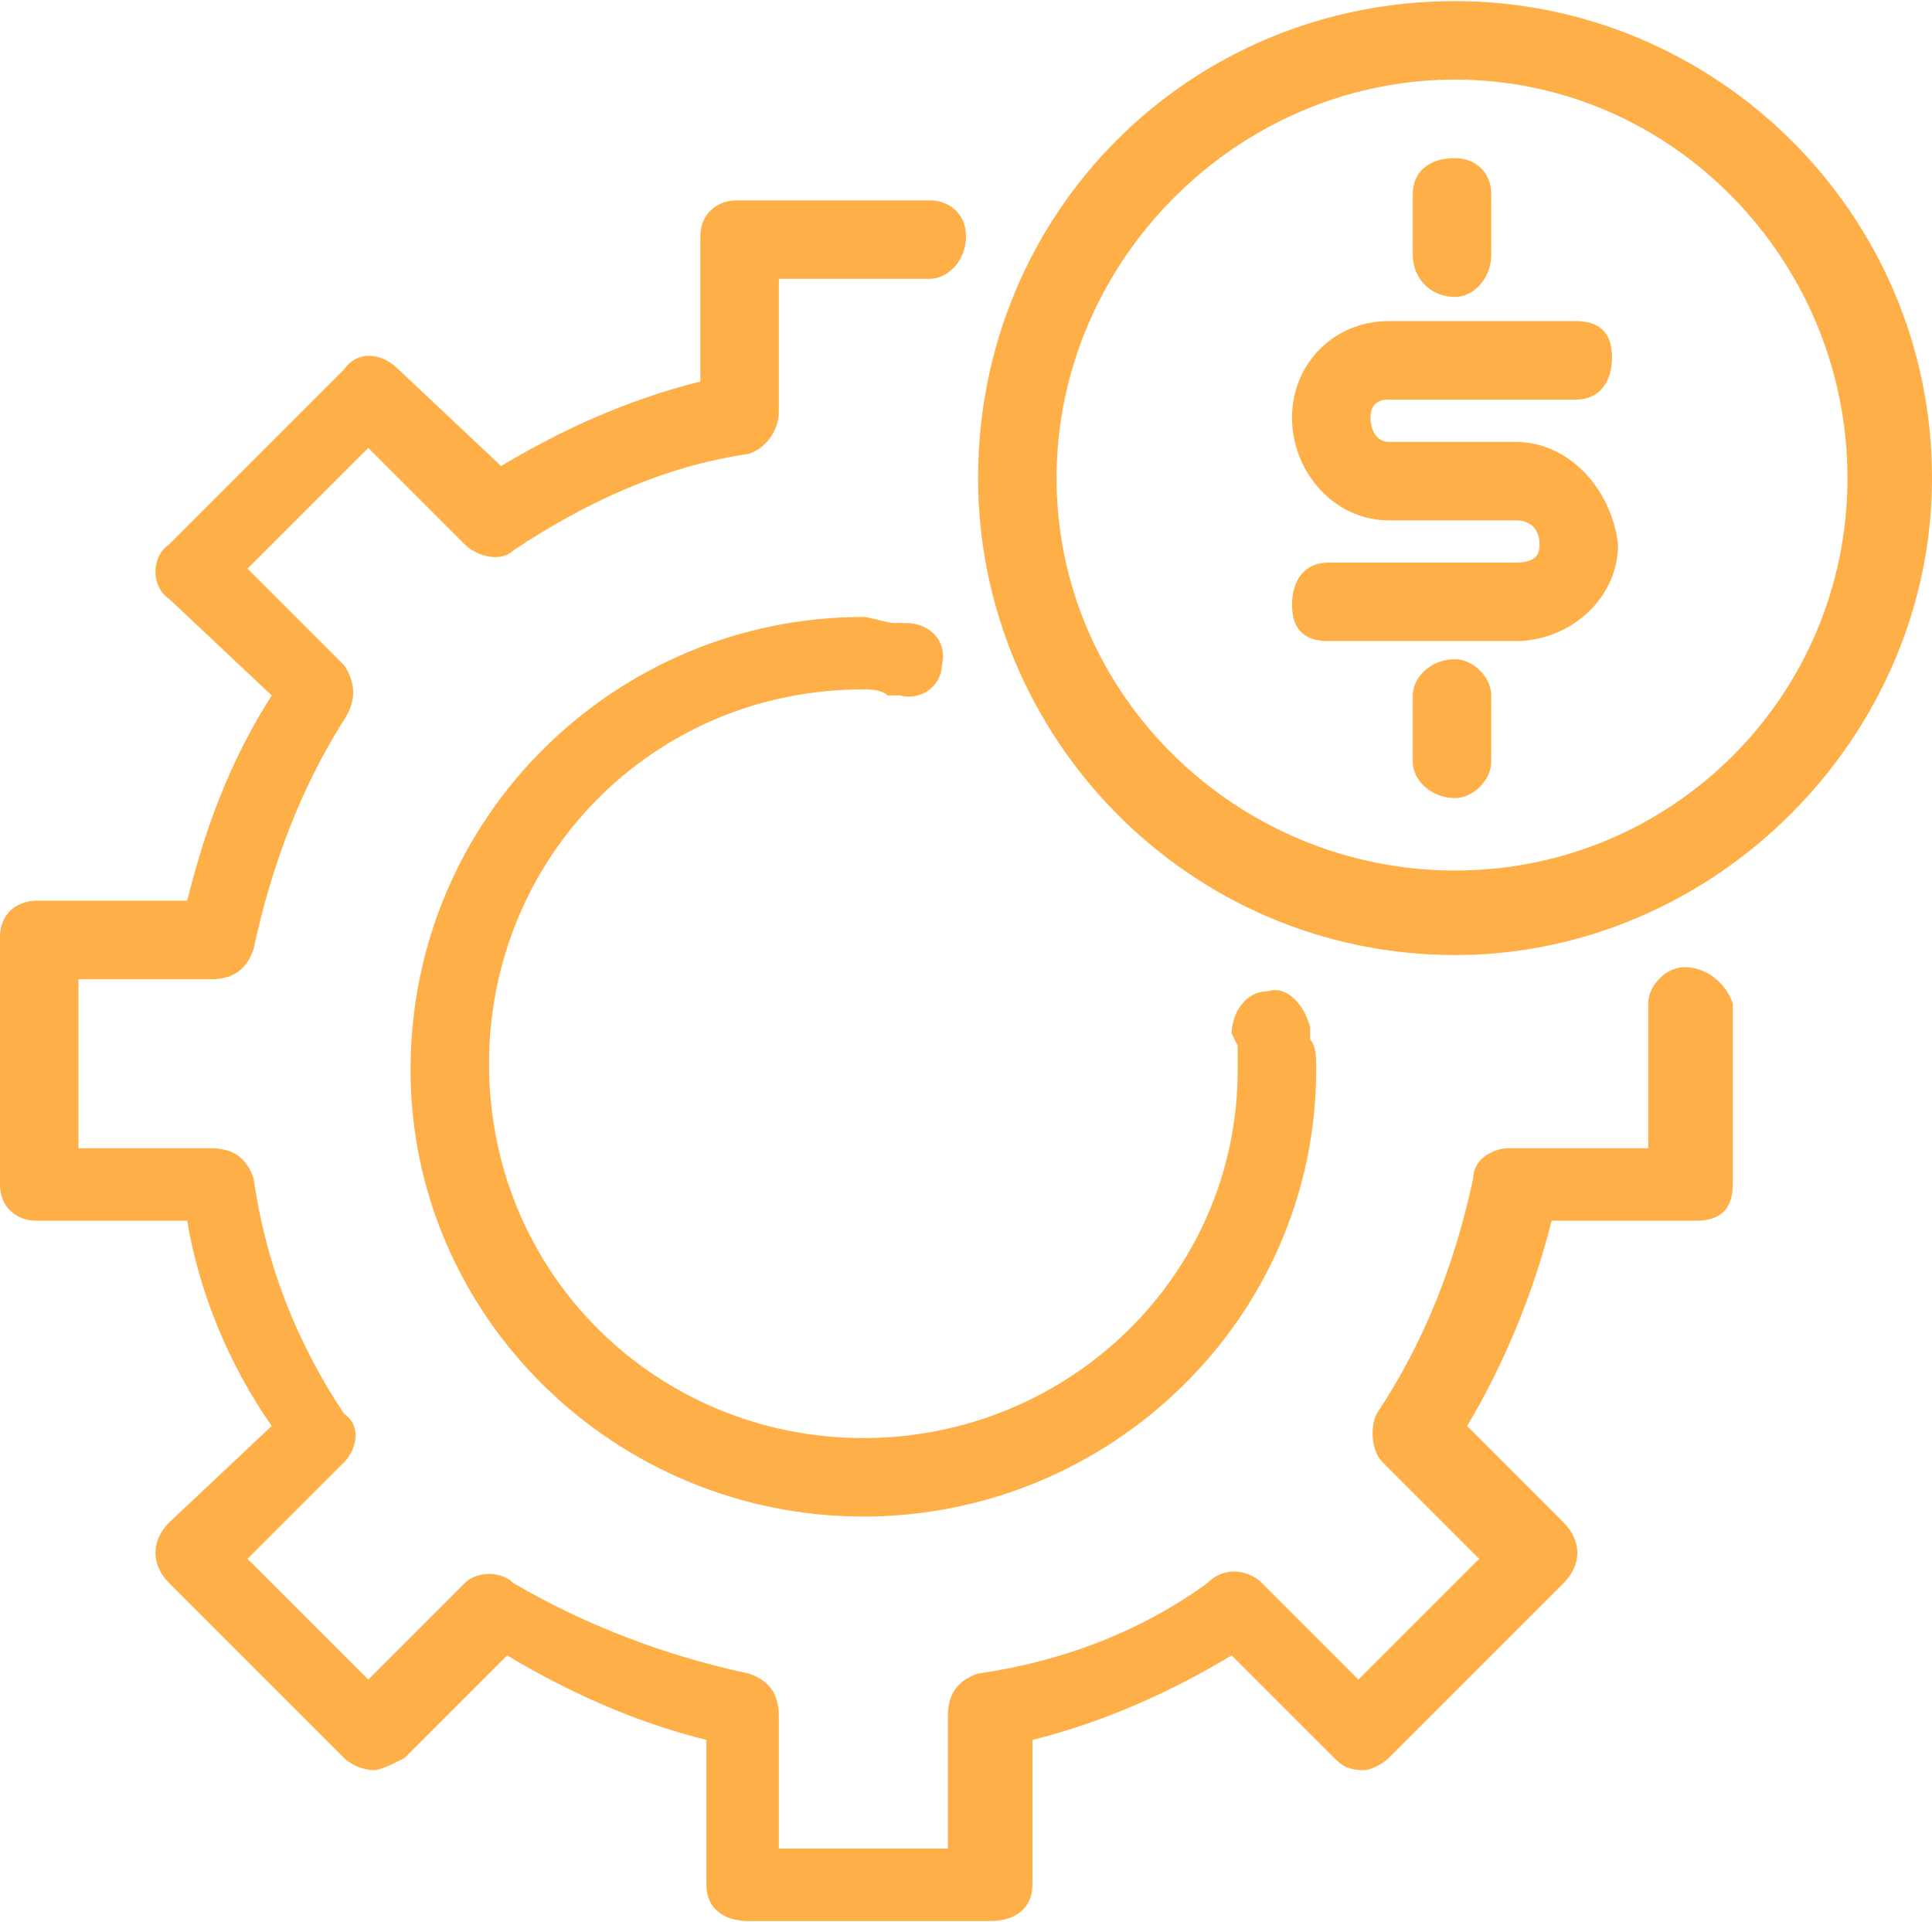
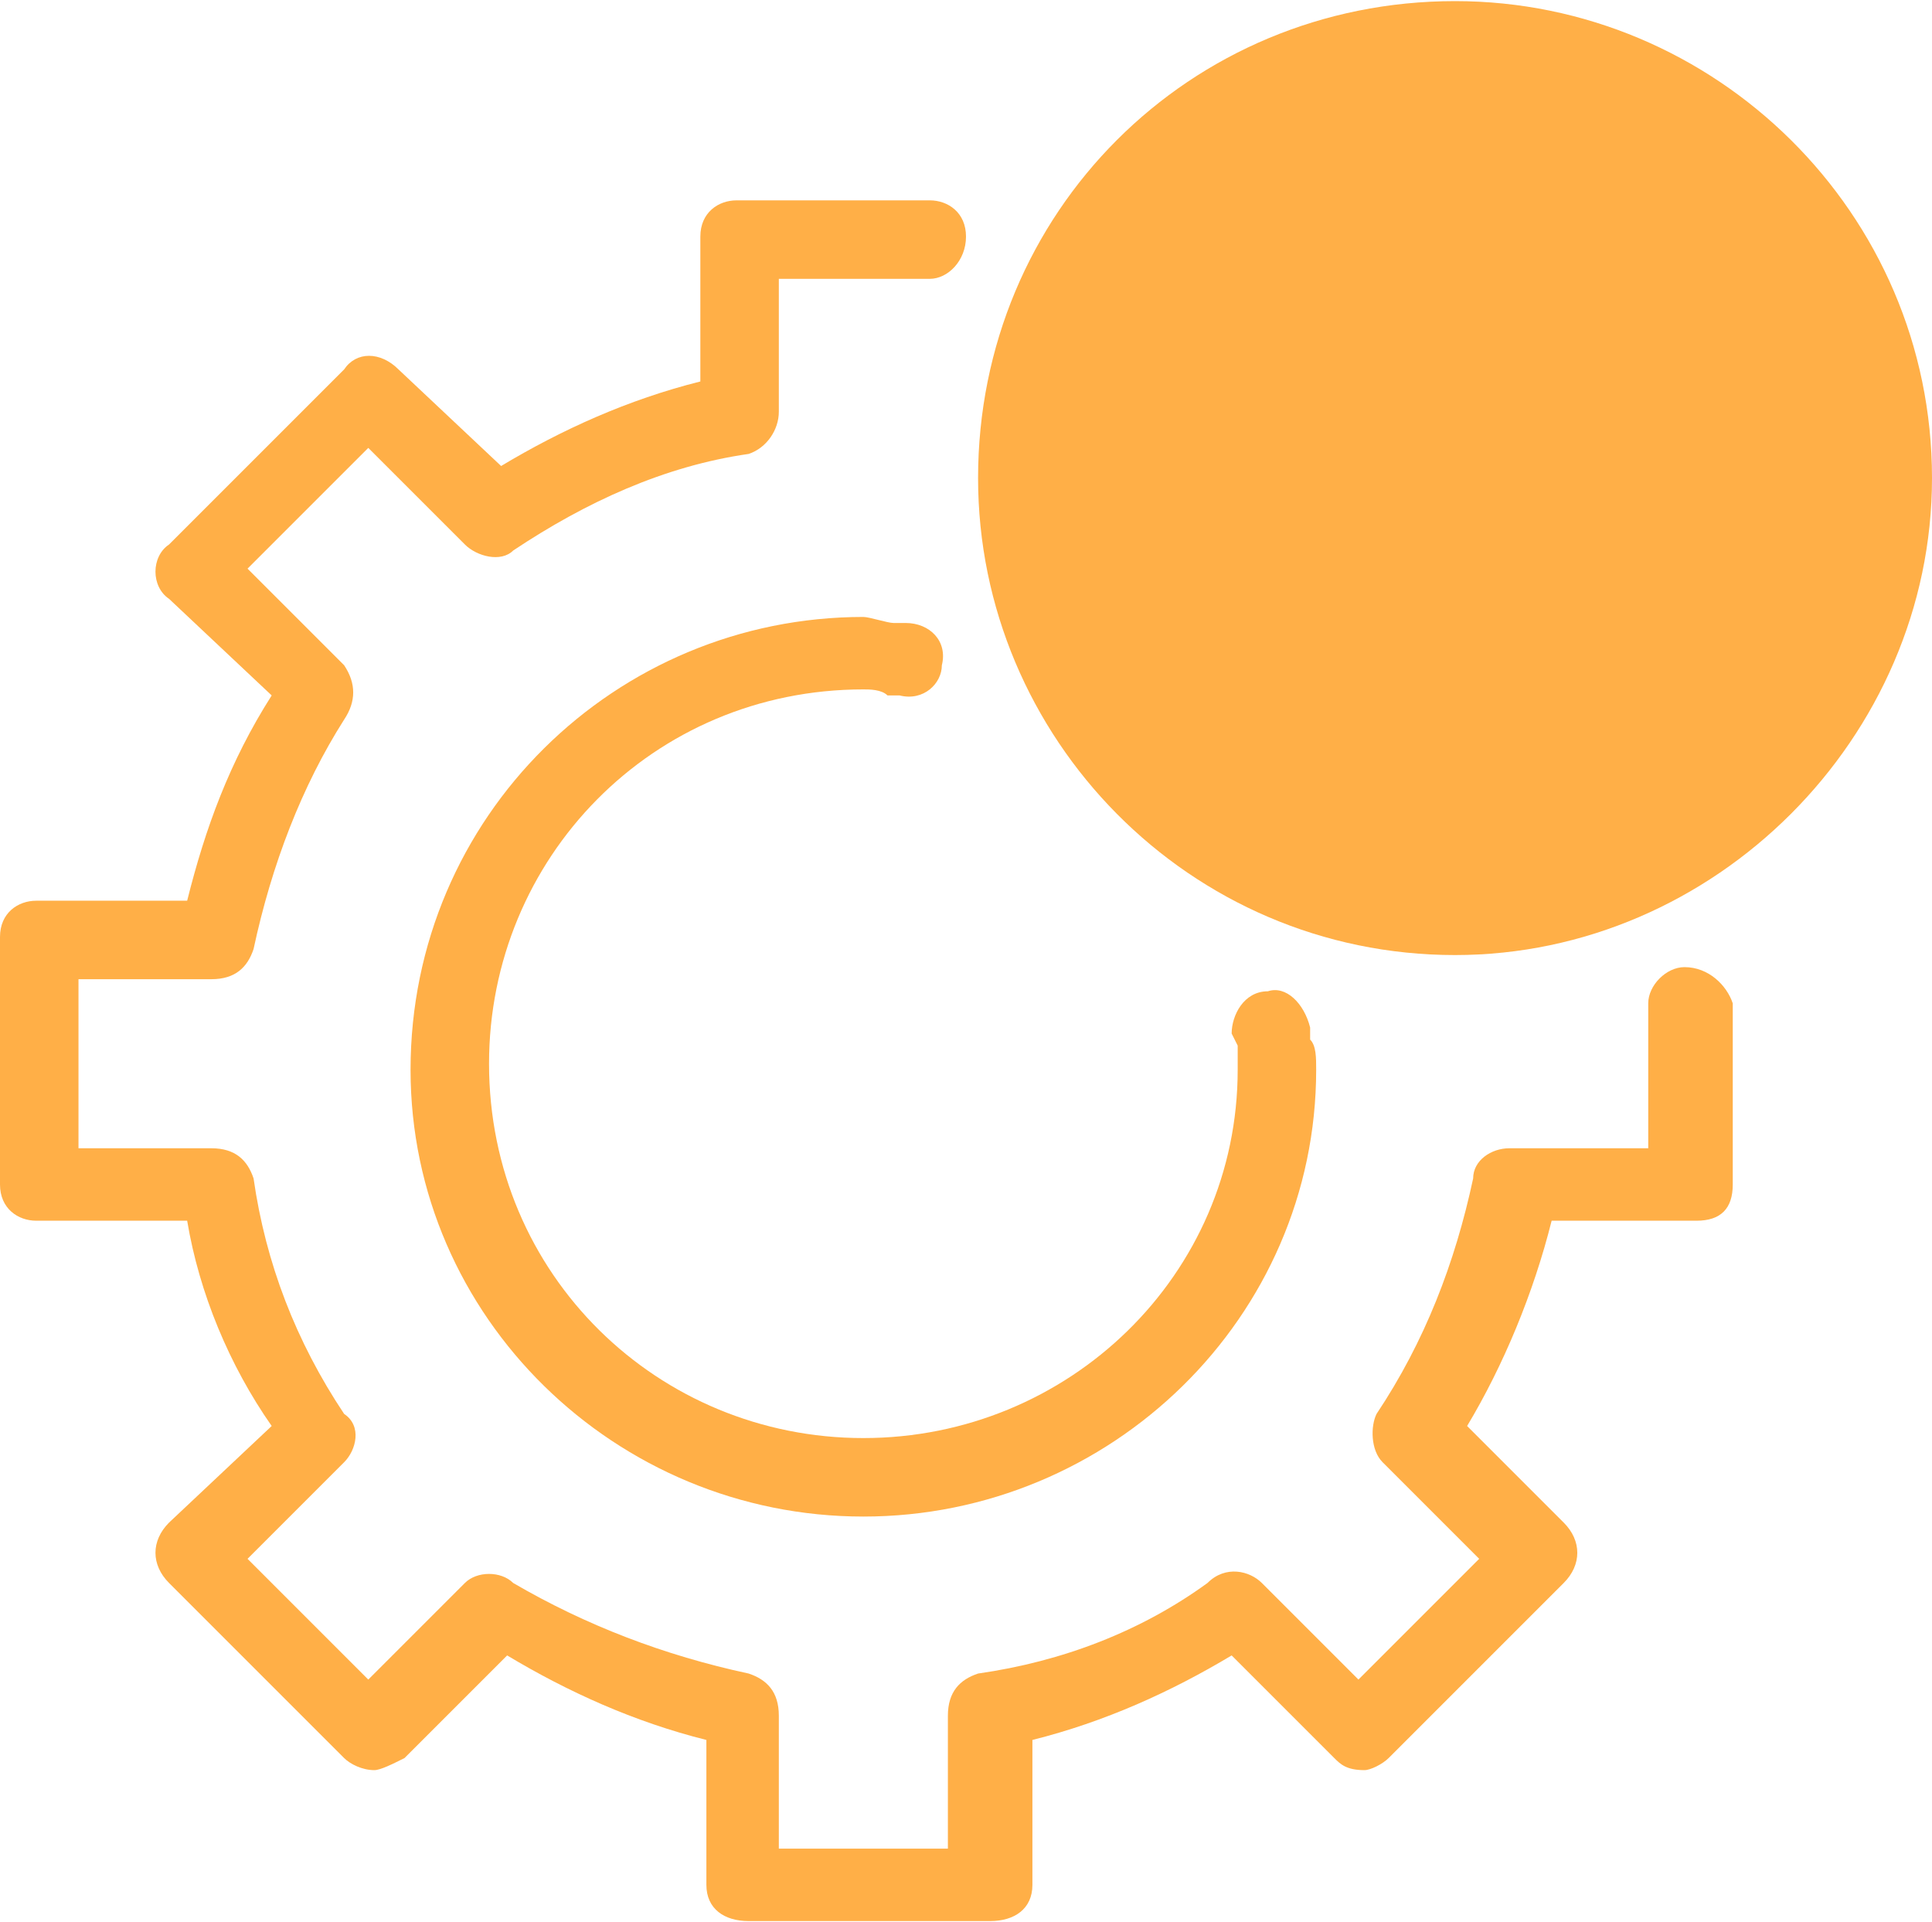
<svg xmlns="http://www.w3.org/2000/svg" xml:space="preserve" width="196px" height="195px" style="shape-rendering:geometricPrecision; text-rendering:geometricPrecision; image-rendering:optimizeQuality; fill-rule:evenodd; clip-rule:evenodd" viewBox="0 0 3.2 3.18">
  <defs>
    <style type="text/css">  .fil0 {fill:#FFAF47}  </style>
  </defs>
  <g id="Слой_x0020_1">
-     <path class="fil0" d="M2.41 0c-0.44,0 -0.79,0.35 -0.79,0.79 0,0.43 0.35,0.79 0.79,0.79 0.43,0 0.79,-0.36 0.79,-0.79 0,-0.44 -0.36,-0.79 -0.79,-0.79zm0 1.44c-0.36,0 -0.66,-0.29 -0.66,-0.65 0,-0.36 0.3,-0.66 0.66,-0.66 0.36,0 0.65,0.3 0.65,0.66 0,0.36 -0.29,0.65 -0.65,0.65z" />
+     <path class="fil0" d="M2.41 0c-0.44,0 -0.79,0.35 -0.79,0.79 0,0.43 0.35,0.79 0.79,0.79 0.43,0 0.79,-0.36 0.79,-0.79 0,-0.44 -0.36,-0.79 -0.79,-0.79zm0 1.44z" />
    <path class="fil0" d="M2.41 0.49c0.03,0 0.06,-0.03 0.06,-0.07l0 -0.1c0,-0.04 -0.03,-0.06 -0.06,-0.06 -0.04,0 -0.07,0.02 -0.07,0.06l0 0.1c0,0.04 0.03,0.07 0.07,0.07z" />
-     <path class="fil0" d="M2.41 1.09c-0.04,0 -0.07,0.03 -0.07,0.06l0 0.11c0,0.03 0.03,0.06 0.07,0.06 0.03,0 0.06,-0.03 0.06,-0.06l0 -0.11c0,-0.03 -0.03,-0.06 -0.06,-0.06z" />
    <path class="fil0" d="M2.51 0.73l-0.11 0 -0.1 0c-0.02,0 -0.03,-0.02 -0.03,-0.04 0,-0.02 0.01,-0.03 0.03,-0.03l0.31 0c0.04,0 0.06,-0.03 0.06,-0.07 0,-0.04 -0.02,-0.06 -0.06,-0.06l-0.31 0c-0.09,0 -0.16,0.07 -0.16,0.16 0,0.09 0.07,0.17 0.16,0.17l0.11 0 0.1 0c0.03,0 0.04,0.02 0.04,0.04 0,0.02 -0.01,0.03 -0.04,0.03l-0.31 0c-0.04,0 -0.06,0.03 -0.06,0.07 0,0.04 0.02,0.06 0.06,0.06l0.31 0c0.09,0 0.17,-0.07 0.17,-0.16 -0.01,-0.09 -0.08,-0.17 -0.17,-0.17z" />
    <path class="fil0" d="M2.79 1.6c-0.03,0 -0.06,0.03 -0.06,0.06l0 0.24 -0.23 0c-0.03,0 -0.06,0.02 -0.06,0.05 -0.03,0.14 -0.08,0.27 -0.16,0.39 -0.01,0.02 -0.01,0.06 0.01,0.08l0.16 0.16 -0.2 0.2 -0.16 -0.16c-0.02,-0.02 -0.06,-0.03 -0.09,0 -0.11,0.08 -0.24,0.13 -0.38,0.15 -0.03,0.01 -0.05,0.03 -0.05,0.07l0 0.22 -0.28 0 0 -0.22c0,-0.04 -0.02,-0.06 -0.05,-0.07 -0.14,-0.03 -0.27,-0.08 -0.39,-0.15 -0.02,-0.02 -0.06,-0.02 -0.08,0l-0.16 0.16 -0.2 -0.2 0.16 -0.16c0.02,-0.02 0.03,-0.06 0,-0.08 -0.08,-0.12 -0.13,-0.25 -0.15,-0.39 -0.01,-0.03 -0.03,-0.05 -0.07,-0.05l-0.22 0 0 -0.28 0.22 0c0.04,0 0.06,-0.02 0.07,-0.05 0.03,-0.14 0.08,-0.27 0.15,-0.38 0.02,-0.03 0.02,-0.06 0,-0.09l-0.16 -0.16 0.2 -0.2 0.16 0.16c0.02,0.02 0.06,0.03 0.08,0.01 0.12,-0.08 0.25,-0.14 0.39,-0.16 0.03,-0.01 0.05,-0.04 0.05,-0.07l0 -0.22 0.25 0c0.03,0 0.06,-0.03 0.06,-0.07 0,-0.04 -0.03,-0.06 -0.06,-0.06l-0.32 0c-0.03,0 -0.06,0.02 -0.06,0.06l0 0.24c-0.12,0.03 -0.23,0.08 -0.33,0.14l-0.17 -0.16c-0.03,-0.03 -0.07,-0.03 -0.09,0l-0.29 0.29c-0.03,0.02 -0.03,0.07 0,0.09l0.17 0.16c-0.07,0.11 -0.11,0.22 -0.14,0.34l-0.25 0c-0.03,0 -0.06,0.02 -0.06,0.06l0 0.41c0,0.04 0.03,0.06 0.06,0.06l0.25 0c0.02,0.12 0.07,0.24 0.14,0.34l-0.17 0.16c-0.03,0.03 -0.03,0.07 0,0.1l0.29 0.29c0.01,0.01 0.03,0.02 0.05,0.02 0.01,0 0.03,-0.01 0.05,-0.02l0.17 -0.17c0.1,0.06 0.21,0.11 0.33,0.14l0 0.24c0,0.04 0.03,0.06 0.07,0.06l0.4 0c0.04,0 0.07,-0.02 0.07,-0.06l0 -0.24c0.12,-0.03 0.23,-0.08 0.33,-0.14l0.17 0.17c0.01,0.01 0.02,0.02 0.05,0.02 0.01,0 0.03,-0.01 0.04,-0.02l0.29 -0.29c0.03,-0.03 0.03,-0.07 0,-0.1l-0.16 -0.16c0.06,-0.1 0.11,-0.22 0.14,-0.34l0.24 0c0.04,0 0.06,-0.02 0.06,-0.06l0 -0.3c-0.01,-0.03 -0.04,-0.06 -0.08,-0.06z" />
    <path class="fil0" d="M1.43 2.38c-0.34,0 -0.62,-0.27 -0.62,-0.62 0,-0.34 0.27,-0.62 0.62,-0.62 0.01,0 0.03,0 0.04,0.01l0.02 0c0.04,0.01 0.07,-0.02 0.07,-0.05 0.01,-0.04 -0.02,-0.07 -0.06,-0.07l-0.02 0c-0.01,0 -0.04,-0.01 -0.05,-0.01 -0.41,0 -0.75,0.33 -0.75,0.75 0,0.41 0.34,0.74 0.75,0.74 0.41,0 0.75,-0.33 0.75,-0.74 0,-0.02 0,-0.04 -0.01,-0.05l0 -0.02c-0.01,-0.04 -0.04,-0.07 -0.07,-0.06 -0.04,0 -0.06,0.04 -0.06,0.07l0.01 0.02c0,0.02 0,0.03 0,0.04 0,0.34 -0.28,0.61 -0.62,0.61z" />
  </g>
</svg>